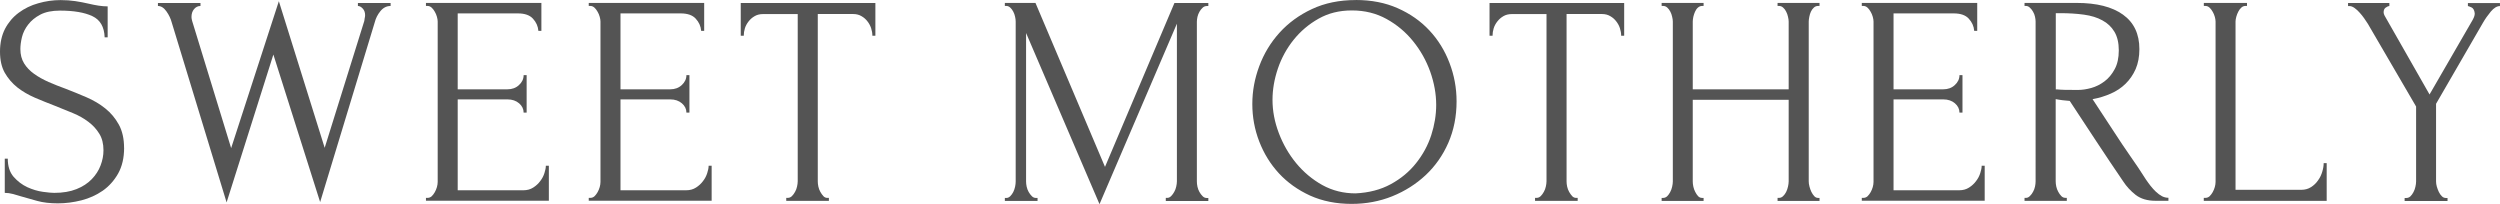
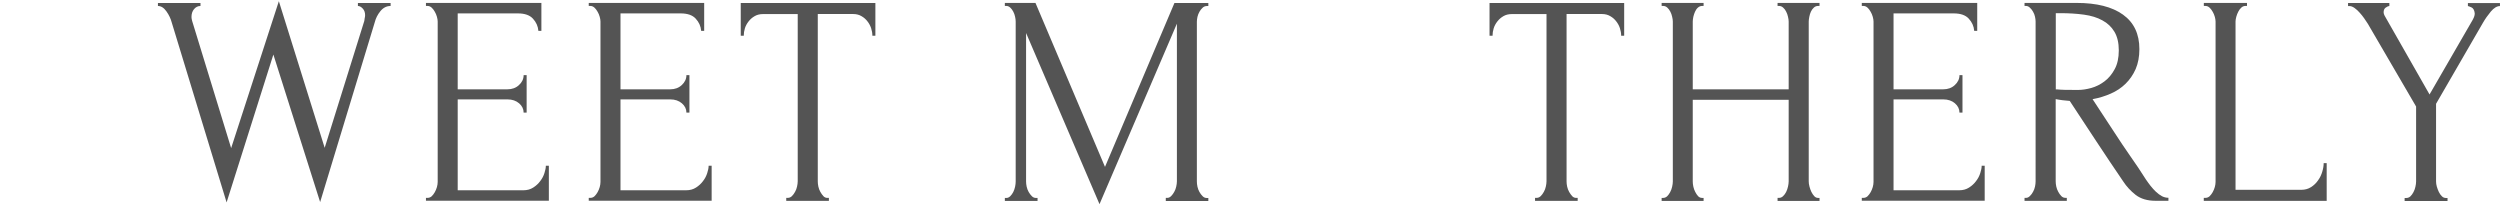
<svg xmlns="http://www.w3.org/2000/svg" id="Layer_1" data-name="Layer 1" viewBox="0 0 555.93 45.4">
  <defs>
    <style>
      .cls-1 {
        fill: #545454;
      }
    </style>
  </defs>
-   <path class="cls-1" d="M27.6,32.88c0,2.22-.45,4.13-1.33,5.71-.89,1.57-2.04,2.85-3.44,3.83-1.41.97-2.98,1.68-4.73,2.13-1.75.44-3.49.67-5.23.67s-3.31-.18-4.6-.54-2.47-.69-3.54-1c-.71-.22-1.35-.41-1.94-.56-.57-.15-1.15-.23-1.73-.23v-7.6h.67c0,1.68.43,3.02,1.29,4.02.88,1,1.89,1.77,3.04,2.31,1.17.53,2.32.88,3.48,1.04,1.15.16,1.99.23,2.52.23,1.92,0,3.56-.28,4.94-.83,1.38-.55,2.51-1.29,3.4-2.21.89-.92,1.54-1.93,1.96-3.04.43-1.11.65-2.24.65-3.4,0-1.46-.31-2.69-.94-3.69-.61-1-1.42-1.88-2.42-2.63-1-.76-2.15-1.41-3.44-1.94-1.29-.54-2.6-1.07-3.94-1.6-1.52-.58-3.01-1.19-4.48-1.81-1.46-.63-2.77-1.39-3.92-2.29-1.16-.92-2.09-2.01-2.81-3.27-.71-1.26-1.06-2.83-1.06-4.71s.38-3.64,1.13-5.08c.76-1.44,1.78-2.63,3.04-3.56,1.26-.94,2.71-1.65,4.33-2.1,1.63-.47,3.28-.71,4.98-.71,1.15,0,2.23.08,3.25.23,1.03.16,2.01.34,2.94.56.76.18,1.5.33,2.21.44.71.11,1.4.17,2.06.17v6.88h-.67c-.08-2.32-.99-3.89-2.73-4.71-1.74-.82-4.14-1.23-7.21-1.23-1.78,0-3.24.3-4.38.9-1.13.6-2.02,1.33-2.69,2.21-.67.86-1.13,1.79-1.38,2.79-.24,1-.35,1.89-.35,2.65,0,1.24.28,2.3.83,3.19.55.89,1.3,1.67,2.23,2.33.93.67,2.01,1.27,3.23,1.81,1.22.53,2.5,1.04,3.83,1.52,1.51.58,3.05,1.21,4.6,1.88,1.55.67,2.94,1.49,4.17,2.48,1.22.97,2.22,2.17,3,3.58.78,1.42,1.17,3.16,1.17,5.21Z" />
  <path class="cls-1" d="M86.86,1.33c-.89,0-1.65.39-2.27,1.15-.61.75-1.03,1.57-1.25,2.46l-12.15,40-10.4-32.81-10.4,32.88L38.19,5c-.22-.84-.61-1.67-1.17-2.46-.56-.8-1.19-1.21-1.9-1.21v-.67h9.46v.67c-.57,0-1.05.24-1.44.71-.38.46-.56,1.04-.56,1.75,0,.22.05.52.15.88l8.67,28.27L62.01.27l10.19,32.6,8.81-28.21c0-.08.03-.27.08-.56.07-.29.1-.53.1-.71,0-.63-.18-1.13-.54-1.5-.35-.38-.7-.56-1.06-.56v-.67h7.27v.67Z" />
  <path class="cls-1" d="M94.72,44h.33c.36,0,.67-.11.94-.35.26-.25.49-.55.69-.9.21-.36.36-.74.48-1.15.11-.4.17-.78.17-1.15V4.79c0-.3-.06-.66-.17-1.06-.11-.4-.27-.78-.48-1.13-.2-.36-.43-.66-.69-.9-.27-.25-.58-.38-.94-.38h-.33v-.67h25.67v6.21h-.67c-.08-1.03-.49-1.93-1.21-2.71-.71-.78-1.82-1.17-3.33-1.17h-13.4v16.88h11.06c1.03,0,1.88-.31,2.56-.94.69-.63,1.04-1.36,1.04-2.21h.67v8.33h-.67c0-.79-.33-1.48-1-2.06s-1.54-.88-2.6-.88h-11.06v20.21h14.6c.84,0,1.57-.2,2.19-.6.63-.4,1.15-.88,1.56-1.44.43-.55.74-1.15.94-1.79.21-.64.31-1.18.31-1.63h.67v7.79h-27.33v-.67Z" />
  <path class="cls-1" d="M130.92,44h.33c.36,0,.67-.11.94-.35.26-.25.49-.55.69-.9.21-.36.36-.74.48-1.15.11-.4.17-.78.17-1.15V4.79c0-.3-.06-.66-.17-1.06-.11-.4-.27-.78-.48-1.13-.2-.36-.43-.66-.69-.9-.27-.25-.58-.38-.94-.38h-.33v-.67h25.67v6.21h-.67c-.08-1.03-.49-1.93-1.21-2.71-.71-.78-1.82-1.17-3.33-1.17h-13.4v16.88h11.06c1.03,0,1.88-.31,2.56-.94.69-.63,1.04-1.36,1.04-2.21h.67v8.33h-.67c0-.79-.33-1.48-1-2.06s-1.54-.88-2.6-.88h-11.06v20.21h14.6c.84,0,1.57-.2,2.19-.6.63-.4,1.15-.88,1.56-1.44.43-.55.74-1.15.94-1.79.21-.64.31-1.18.31-1.63h.67v7.79h-27.33v-.67Z" />
  <path class="cls-1" d="M183.99,44h.33v.67h-9.48v-.67h.33c.36,0,.67-.13.94-.4.26-.26.49-.57.69-.94.21-.36.35-.75.44-1.17.09-.42.15-.8.15-1.17V3.13h-7.73c-.72,0-1.35.16-1.88.48-.53.31-.97.7-1.33,1.17-.36.46-.64.97-.81,1.52-.17.56-.25,1.1-.25,1.65h-.67V.67h29.94v7.27h-.67c0-.54-.09-1.09-.27-1.65-.18-.55-.45-1.06-.81-1.52-.35-.47-.79-.86-1.33-1.17-.53-.32-1.15-.48-1.85-.48h-7.88v37.21c0,.36.04.75.13,1.17.09.42.24.81.44,1.17.21.36.43.68.67.94.25.27.55.4.92.4Z" />
  <path class="cls-1" d="M259.25,44h.33c.3,0,.59-.13.85-.4.26-.26.49-.57.69-.94.21-.36.35-.75.44-1.17.09-.42.15-.8.15-1.17V5.27l-17.21,40.13-16.33-38.06v33c0,.36.04.75.13,1.17.09.42.24.81.44,1.17.21.36.44.68.71.94.26.27.57.4.94.4h.33v.67h-7.27v-.67h.33c.32,0,.61-.13.88-.4s.48-.57.67-.94c.18-.36.31-.75.4-1.17s.13-.8.13-1.17V4.79c0-.3-.04-.66-.13-1.06-.08-.4-.22-.78-.4-1.13-.18-.36-.41-.66-.67-.9-.27-.25-.56-.38-.88-.38h-.33v-.67h6.81l15.46,36.46L261.16.67h7.54v.67h-.33c-.36,0-.68.13-.94.38-.27.24-.5.54-.71.9-.2.35-.34.72-.44,1.13-.08.41-.13.76-.13,1.06v35.54c0,.36.04.75.13,1.17.09.42.24.81.44,1.17.21.36.44.68.71.94.26.27.57.4.94.4h.33v.67h-9.46v-.67Z" />
-   <path class="cls-1" d="M301.49,0c3.47,0,6.58.61,9.33,1.83,2.76,1.22,5.11,2.87,7.04,4.94,1.93,2.07,3.42,4.47,4.46,7.21,1.05,2.72,1.58,5.58,1.58,8.56,0,3.33-.61,6.41-1.83,9.21-1.22,2.79-2.91,5.19-5.04,7.19-2.14,2-4.62,3.57-7.44,4.71-2.82,1.13-5.83,1.69-9.02,1.69-3.43,0-6.52-.62-9.25-1.85-2.72-1.25-5.03-2.9-6.92-4.94-1.89-2.05-3.35-4.42-4.38-7.08-1.03-2.67-1.54-5.44-1.54-8.33s.51-5.64,1.54-8.42c1.03-2.78,2.53-5.26,4.5-7.44,1.97-2.18,4.38-3.94,7.23-5.27,2.84-1.33,6.09-2,9.73-2ZM301.43,43c2.98-.14,5.59-.82,7.83-2.04,2.25-1.22,4.13-2.78,5.63-4.67,1.51-1.89,2.64-3.96,3.38-6.23.73-2.26,1.1-4.51,1.1-6.73,0-2.44-.45-4.91-1.33-7.4-.89-2.48-2.16-4.74-3.81-6.77-1.64-2.03-3.6-3.67-5.9-4.94-2.28-1.26-4.84-1.9-7.69-1.9s-5.24.61-7.42,1.83c-2.17,1.22-4.02,2.79-5.56,4.71-1.53,1.91-2.7,4.04-3.5,6.4-.79,2.35-1.19,4.66-1.19,6.94,0,2.45.46,4.91,1.4,7.38.93,2.46,2.21,4.69,3.85,6.69,1.65,2,3.59,3.63,5.83,4.88,2.25,1.24,4.71,1.85,7.38,1.85Z" />
  <path class="cls-1" d="M350.5,44h.33v.67h-9.48v-.67h.33c.36,0,.67-.13.94-.4.26-.26.49-.57.69-.94.21-.36.35-.75.44-1.17.09-.42.15-.8.15-1.17V3.13h-7.73c-.72,0-1.35.16-1.88.48-.53.31-.97.7-1.33,1.17-.36.46-.64.97-.81,1.52-.17.56-.25,1.1-.25,1.65h-.67V.67h29.94v7.27h-.67c0-.54-.09-1.09-.27-1.65-.18-.55-.45-1.06-.81-1.52-.35-.47-.79-.86-1.33-1.17-.53-.32-1.15-.48-1.85-.48h-7.88v37.21c0,.36.04.75.13,1.17.09.42.24.81.44,1.17.21.36.43.68.67.94.25.27.55.4.92.4Z" />
  <path class="cls-1" d="M395.29,44h.33c.3,0,.59-.11.85-.35.28-.25.51-.56.71-.94.19-.39.33-.79.42-1.21.09-.42.15-.8.15-1.17v-18.13h-21.33v18.13c0,.36.04.75.13,1.17.09.42.23.81.42,1.17.18.36.39.68.63.94.25.27.55.4.9.4h.33v.67h-9.33v-.67h.33c.32,0,.61-.11.88-.35.26-.25.49-.56.69-.94.21-.39.35-.79.44-1.21.09-.42.15-.8.15-1.17V4.79c0-.3-.05-.66-.15-1.06-.08-.4-.22-.78-.4-1.13-.18-.36-.41-.66-.67-.9-.27-.25-.58-.38-.94-.38h-.33v-.67h9.33v.67h-.33c-.35,0-.66.13-.94.38-.27.24-.47.54-.63.9-.16.35-.28.72-.38,1.13-.08.41-.13.76-.13,1.06v15.08h21.33V4.79c0-.3-.05-.66-.15-1.06-.08-.4-.22-.78-.4-1.13-.17-.36-.39-.66-.67-.9-.27-.25-.57-.38-.92-.38h-.33v-.67h9.33v.67h-.33c-.36,0-.68.13-.94.38-.27.24-.48.54-.65.9-.16.35-.27.72-.35,1.13-.08.41-.13.76-.13,1.06v35.54c0,.36.05.75.17,1.17.11.42.25.81.42,1.17.18.36.39.68.63.94.25.27.53.4.85.4h.33v.67h-9.33v-.67Z" />
  <path class="cls-1" d="M414.01,44h.33c.36,0,.67-.11.94-.35.26-.25.49-.55.69-.9.21-.36.36-.74.48-1.15.11-.4.17-.78.17-1.15V4.79c0-.3-.06-.66-.17-1.06-.11-.4-.27-.78-.48-1.13-.2-.36-.43-.66-.69-.9-.27-.25-.58-.38-.94-.38h-.33v-.67h25.67v6.21h-.67c-.08-1.03-.49-1.93-1.21-2.71-.71-.78-1.82-1.17-3.33-1.17h-13.4v16.88h11.06c1.03,0,1.88-.31,2.56-.94.69-.63,1.04-1.36,1.04-2.21h.67v8.33h-.67c0-.79-.33-1.48-1-2.06s-1.54-.88-2.6-.88h-11.06v20.21h14.6c.84,0,1.57-.2,2.19-.6.63-.4,1.15-.88,1.56-1.44.43-.55.74-1.15.94-1.79.21-.64.31-1.18.31-1.63h.67v7.79h-27.33v-.67Z" />
  <path class="cls-1" d="M459.27,44h.33v.67h-9.4v-.67h.33c.3,0,.59-.13.85-.4.28-.26.51-.57.71-.94.21-.36.35-.75.44-1.17s.13-.8.13-1.17V4.79c0-.3-.04-.66-.13-1.06-.08-.4-.23-.78-.44-1.13-.2-.36-.43-.66-.71-.9-.27-.25-.55-.38-.85-.38h-.33v-.67h11.6c4.44,0,7.88.87,10.29,2.6,2.43,1.74,3.65,4.29,3.65,7.67,0,1.68-.28,3.16-.83,4.44-.56,1.27-1.31,2.35-2.25,3.27-.93.91-2.03,1.64-3.29,2.19-1.27.56-2.61.97-4.04,1.23l4.81,7.33c1.15,1.78,2.32,3.53,3.52,5.25,1.21,1.71,2.39,3.47,3.54,5.29.3.45.65.91,1.02,1.4.39.49.79.93,1.21,1.33.43.41.88.73,1.33.98.47.24.95.35,1.44.35v.67h-2.88c-1.78,0-3.24-.43-4.38-1.29-1.13-.88-2.06-1.89-2.81-3.04-2-2.93-3.99-5.9-5.98-8.92-1.97-3.03-3.94-6.01-5.9-8.96-.49-.04-1.01-.09-1.56-.15-.56-.07-1.08-.15-1.56-.25v18.27c0,.36.04.75.13,1.17.09.42.24.81.44,1.17.19.36.42.68.67.94.25.27.55.4.9.4ZM457.15,2.94v16.94h.33c.34.04.91.08,1.69.1.78.02,1.75.02,2.92.02.93,0,1.92-.15,2.96-.44s2.01-.78,2.92-1.46c.92-.69,1.67-1.59,2.27-2.71.61-1.11.92-2.51.92-4.19s-.33-3.07-.98-4.15c-.64-1.07-1.53-1.91-2.67-2.52-1.13-.63-2.49-1.05-4.1-1.27-1.6-.22-3.35-.33-5.25-.33h-1Z" />
  <path class="cls-1" d="M490.07,44h.33c.36,0,.67-.11.94-.35.26-.25.49-.55.69-.9.21-.36.36-.74.48-1.15.11-.4.17-.78.17-1.15V4.79c0-.3-.06-.66-.17-1.06-.11-.4-.27-.78-.48-1.13-.2-.36-.43-.66-.69-.9-.27-.25-.58-.38-.94-.38h-.33v-.67h9.6v.67h-.33c-.36,0-.68.13-.94.38-.27.24-.49.54-.67.9-.18.35-.33.72-.44,1.13-.11.41-.17.76-.17,1.06v37.42h14.6c.84,0,1.57-.2,2.19-.6.63-.4,1.15-.9,1.56-1.5.43-.59.74-1.24.94-1.94.21-.69.31-1.32.31-1.9h.67v8.4h-27.33v-.67Z" />
  <path class="cls-1" d="M522.14.67h9.19v.67c-.31.04-.6.18-.88.4-.27.22-.4.56-.4,1,0,.22.07.47.21.73l10,17.54,9.6-16.6c.18-.34.3-.61.35-.79.07-.18.1-.4.1-.67-.08-.71-.34-1.15-.77-1.33-.42-.18-.67-.27-.75-.27v-.67h7.13v.67c-.67,0-1.35.41-2.04,1.23-.68.82-1.27,1.66-1.75,2.5l-10.42,18v17.27c0,.36.05.74.17,1.15.11.39.26.78.44,1.17.18.38.4.7.67.96.26.27.57.4.94.4h.33v.67h-9.54v-.67h.33c.36,0,.67-.11.94-.35.26-.25.49-.56.69-.94.21-.39.35-.79.44-1.21.09-.42.15-.8.15-1.17v-16.67l-10.73-18.4c-.22-.36-.49-.76-.81-1.21-.31-.44-.64-.86-1-1.25-.35-.4-.72-.75-1.13-1.04-.41-.29-.78-.44-1.13-.44h-.33v-.67Z" />
</svg>